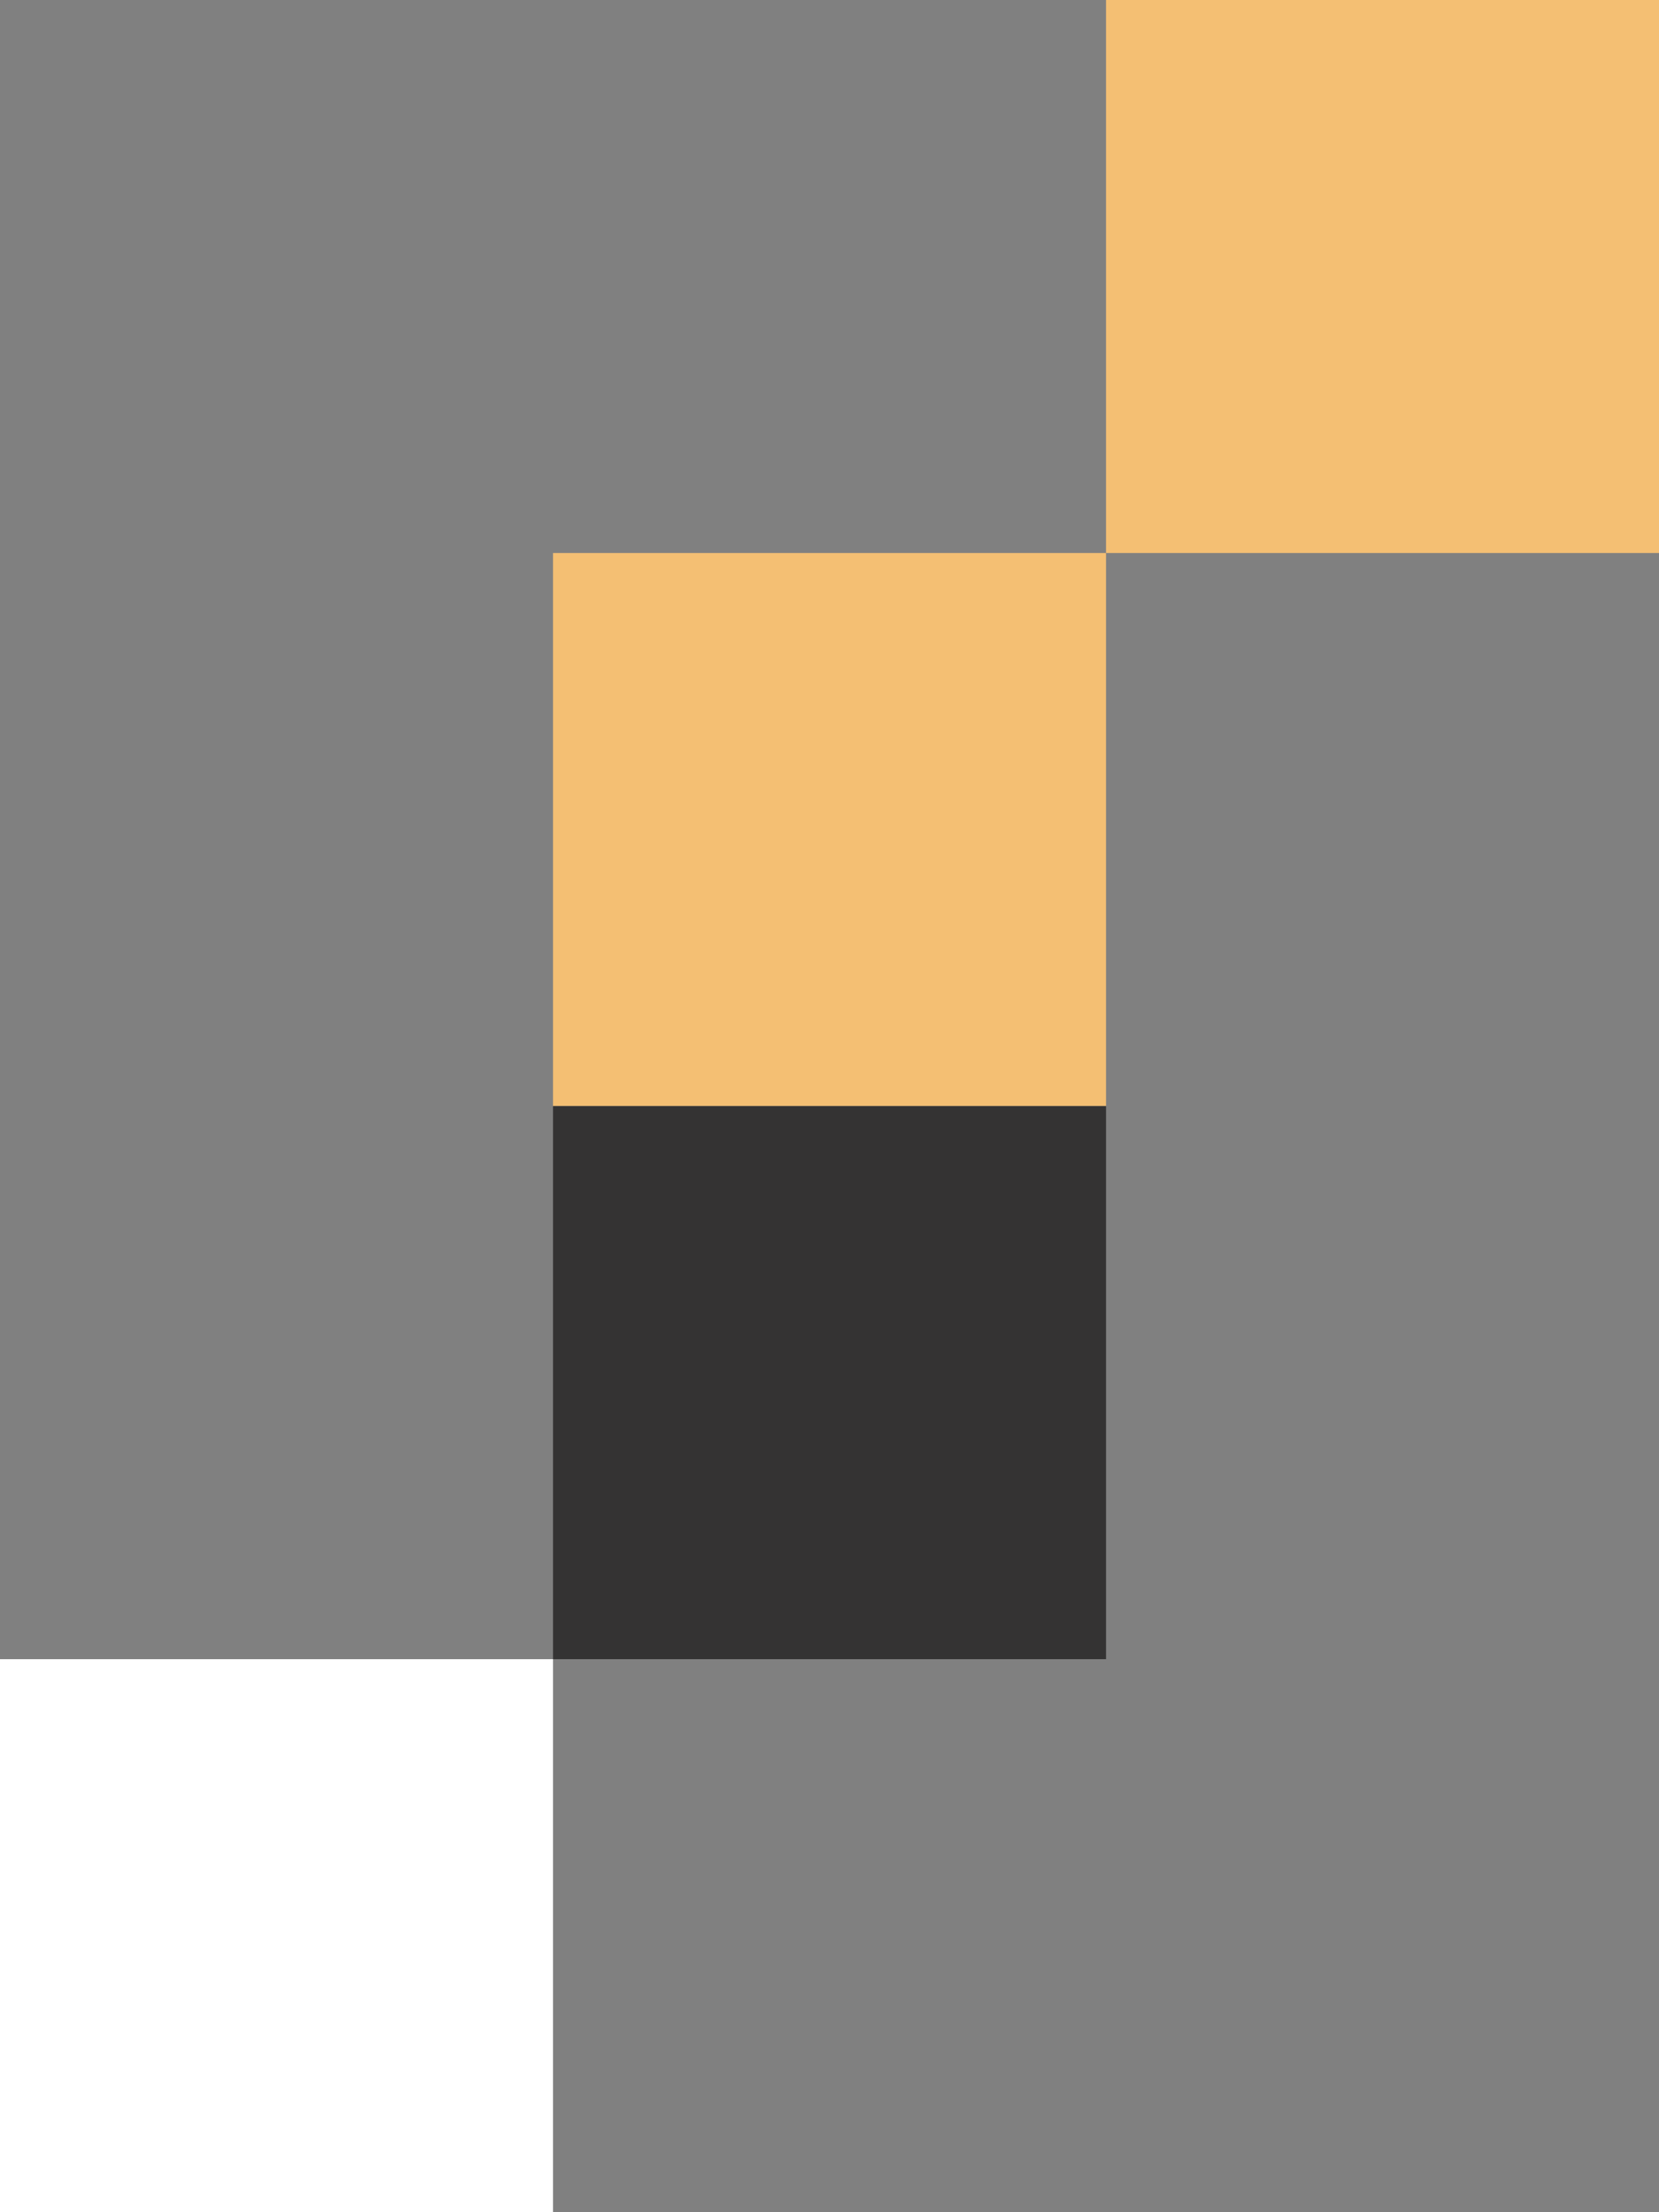
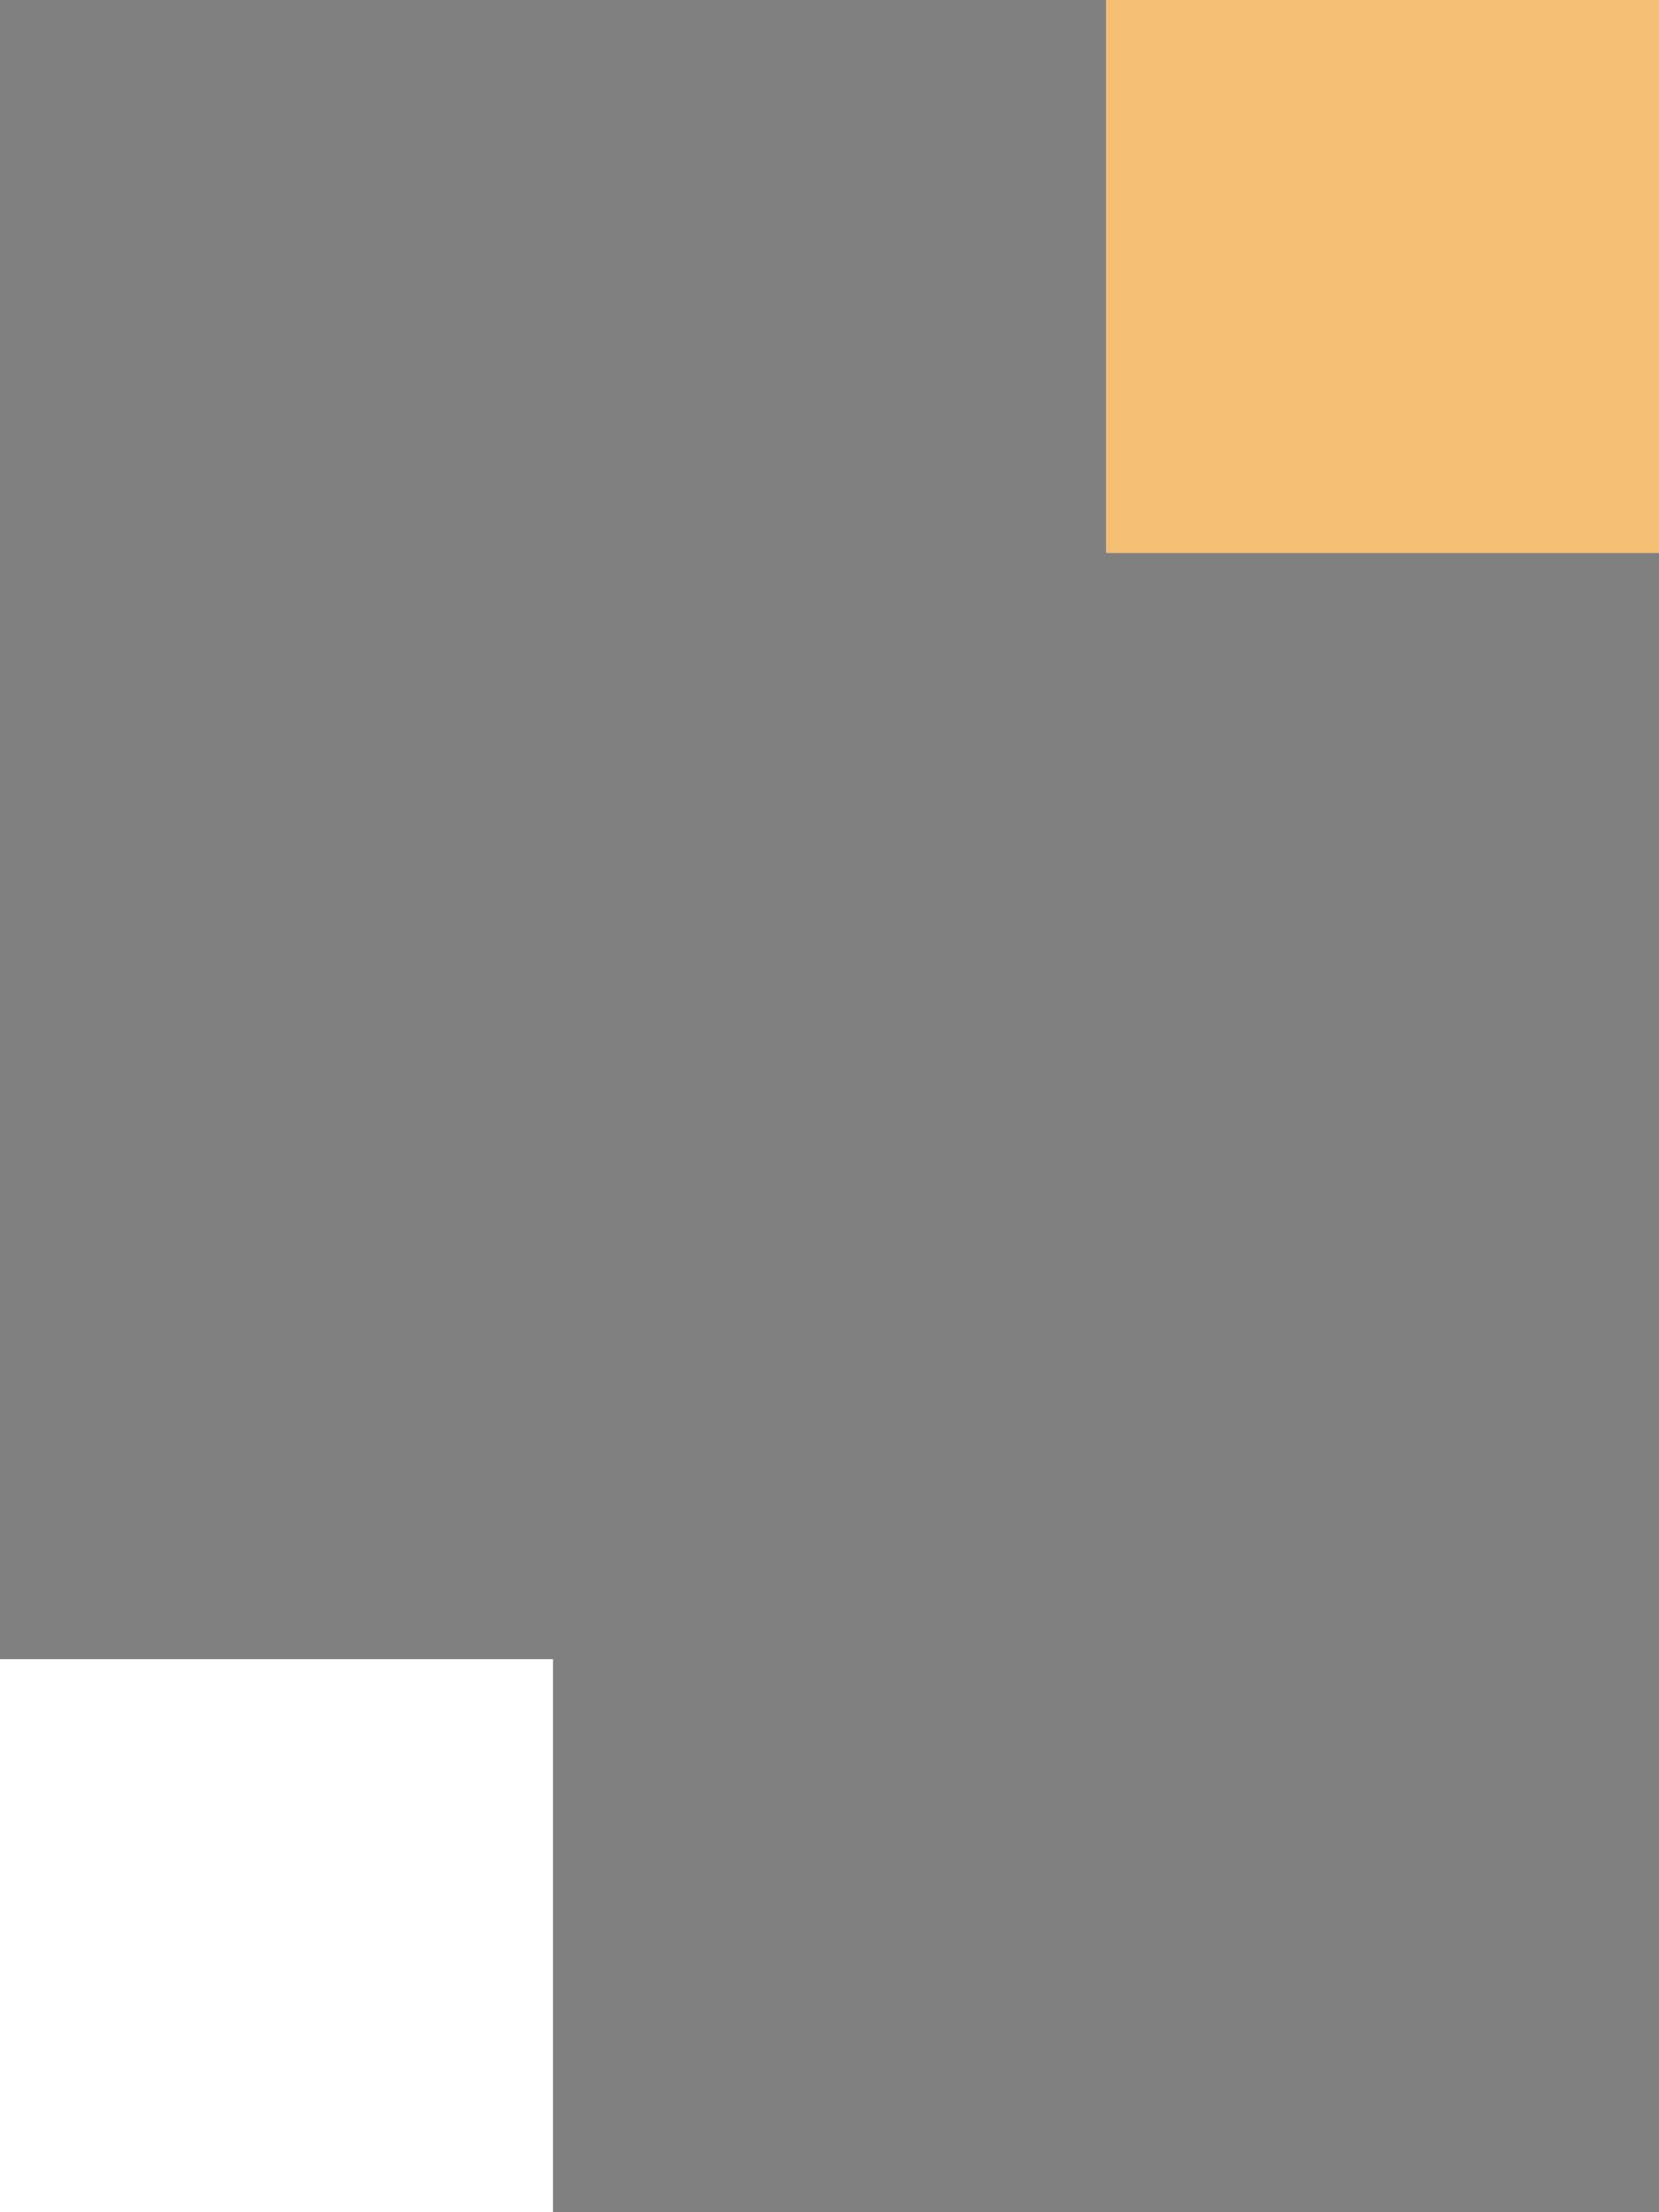
<svg xmlns="http://www.w3.org/2000/svg" id="uuid-611d8db6-f857-46fc-89c8-9822d6fb439a" data-name="Layer 2" viewBox="0 0 276.26 368.35">
  <rect x="0" y="0" width="276.26" height="368.35" fill="#808080" stroke="none" />
  <defs>
    <style>      .uuid-edff6c33-3d5c-46d0-8e00-78d6f6a4139c {        fill: #343333;      }      .uuid-499abb7b-7049-4d80-abef-e14407b879a1 {        fill: #fff;      }      .uuid-0086a2ca-6ecc-4a19-b7d3-b593d8b88205 {        fill: #f4bf73;      }    </style>
  </defs>
  <rect class="uuid-0086a2ca-6ecc-4a19-b7d3-b593d8b88205" x="184.18" y="0" width="92.09" height="92.09" transform="translate(184.18 276.26) rotate(-90)" />
-   <rect class="uuid-0086a2ca-6ecc-4a19-b7d3-b593d8b88205" x="92.09" y="92.09" width="92.09" height="92.09" transform="translate(0 276.26) rotate(-90)" />
-   <rect class="uuid-edff6c33-3d5c-46d0-8e00-78d6f6a4139c" x="92.09" y="184.18" width="92.09" height="92.09" transform="translate(-92.09 368.35) rotate(-90)" />
  <rect class="uuid-499abb7b-7049-4d80-abef-e14407b879a1" x="0" y="276.26" width="92.09" height="92.09" transform="translate(-276.26 368.35) rotate(-90)" />
</svg>